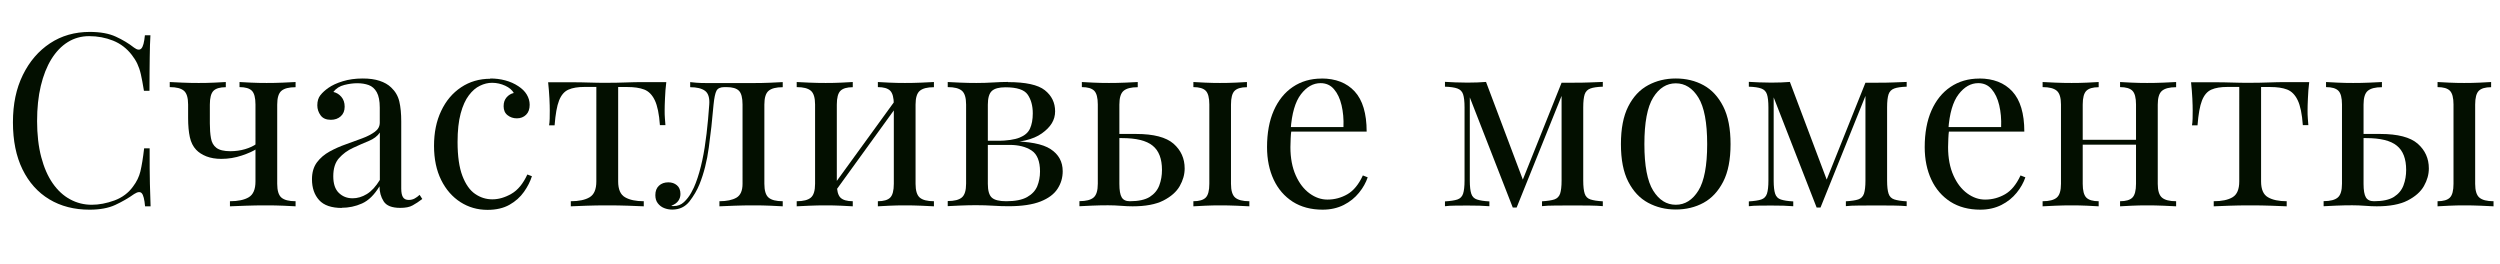
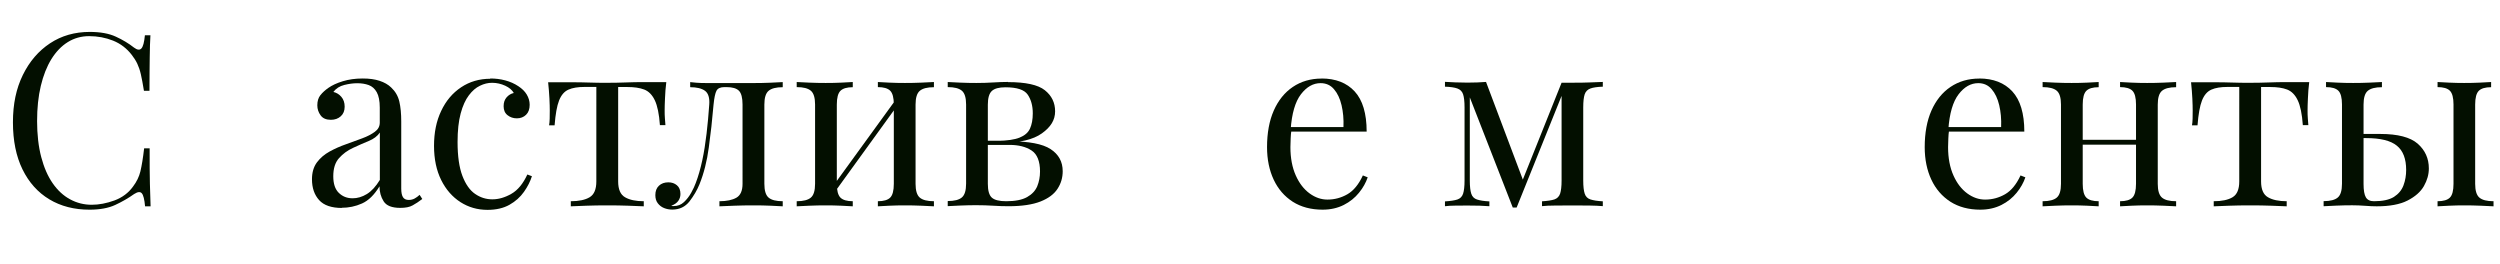
<svg xmlns="http://www.w3.org/2000/svg" id="a" data-name="Слой 1" viewBox="0 0 289.85 30.66">
  <defs>
    <style> .b { fill: #030f00; } </style>
  </defs>
  <path class="b" d="M10.39,3.7c1.23,0,2.24,.18,3.04,.55,.79,.36,1.5,.79,2.11,1.27,.37,.28,.66,.31,.85,.1,.2-.21,.33-.72,.41-1.53h.64c-.04,.69-.07,1.53-.08,2.52s-.03,2.3-.03,3.92h-.64c-.13-.8-.25-1.44-.36-1.92-.11-.48-.25-.88-.41-1.22-.16-.34-.37-.67-.63-1.01-.58-.76-1.31-1.32-2.18-1.67-.88-.35-1.8-.52-2.77-.52-.92,0-1.74,.23-2.48,.69-.74,.46-1.37,1.12-1.9,1.97-.53,.86-.94,1.89-1.23,3.11-.29,1.21-.43,2.58-.43,4.09s.16,2.95,.48,4.16,.76,2.22,1.33,3.04c.57,.82,1.24,1.44,2.02,1.86,.77,.42,1.61,.63,2.51,.63,.84,0,1.72-.17,2.63-.5,.91-.34,1.63-.88,2.16-1.62,.41-.54,.7-1.13,.85-1.76s.3-1.52,.43-2.66h.64c0,1.7,0,3.07,.03,4.1s.05,1.91,.08,2.62h-.64c-.07-.8-.2-1.31-.38-1.51-.18-.21-.47-.18-.88,.08-.69,.49-1.42,.91-2.2,1.27-.77,.36-1.77,.55-2.98,.55-1.77,0-3.33-.4-4.66-1.2-1.33-.8-2.37-1.96-3.11-3.47s-1.11-3.33-1.11-5.46,.38-3.92,1.15-5.49c.77-1.57,1.82-2.79,3.15-3.67,1.33-.88,2.87-1.32,4.61-1.32Z" />
-   <path class="b" d="M26.18,9.52v.59c-.67,0-1.15,.14-1.43,.42-.28,.28-.42,.81-.42,1.6v2.18c0,.65,.04,1.22,.13,1.71,.08,.49,.29,.86,.63,1.12,.34,.26,.88,.39,1.62,.39,.6,0,1.17-.08,1.71-.24,.54-.16,.99-.37,1.34-.63v.59c-.37,.26-.95,.52-1.72,.78s-1.57,.39-2.39,.39c-.65,0-1.23-.1-1.72-.29-.5-.2-.89-.45-1.19-.77-.35-.37-.6-.86-.73-1.46-.13-.6-.2-1.33-.2-2.21v-1.57c0-.78-.16-1.32-.49-1.6-.33-.28-.87-.42-1.64-.42v-.59c.32,.02,.8,.04,1.46,.07,.65,.03,1.29,.04,1.9,.04s1.22-.01,1.81-.04c.59-.03,1.03-.05,1.33-.07Zm8.09,0v.59c-.77,0-1.31,.14-1.64,.42-.33,.28-.49,.81-.49,1.6v9.18c0,.78,.16,1.32,.49,1.6,.33,.28,.87,.42,1.64,.42v.59c-.32-.02-.78-.04-1.4-.07-.62-.03-1.31-.04-2.07-.04s-1.52,.01-2.31,.04c-.79,.03-1.4,.05-1.83,.07v-.59c.93,0,1.66-.15,2.18-.46,.52-.31,.78-.92,.78-1.83V12.12c0-.78-.14-1.32-.42-1.6-.28-.28-.76-.42-1.43-.42v-.59c.3,.02,.74,.04,1.33,.07,.59,.03,1.19,.04,1.81,.04s1.25-.01,1.9-.04c.65-.03,1.14-.05,1.46-.07Z" />
  <path class="b" d="M39.65,24.11c-1.21,0-2.1-.3-2.65-.91-.55-.61-.83-1.41-.83-2.42,0-.78,.19-1.43,.57-1.95,.38-.51,.87-.93,1.47-1.26,.6-.33,1.23-.61,1.89-.84s1.29-.46,1.89-.69c.6-.22,1.09-.48,1.47-.76,.38-.28,.57-.63,.57-1.06v-1.74c0-.78-.12-1.38-.35-1.79s-.55-.69-.94-.83-.83-.21-1.32-.21-.97,.07-1.5,.2c-.53,.13-.96,.4-1.27,.81,.35,.08,.66,.26,.92,.56s.39,.68,.39,1.15-.15,.84-.45,1.11c-.3,.27-.68,.41-1.15,.41-.54,0-.94-.17-1.19-.52-.25-.34-.38-.73-.38-1.16,0-.49,.12-.88,.36-1.18,.24-.3,.55-.58,.92-.84,.43-.3,.98-.56,1.67-.77,.68-.21,1.45-.32,2.31-.32,.77,0,1.42,.09,1.96,.27,.54,.18,.99,.43,1.34,.77,.48,.45,.8,.99,.95,1.64,.15,.64,.22,1.41,.22,2.31v7.78c0,.45,.07,.78,.2,.99s.35,.32,.67,.32c.26,0,.49-.06,.69-.17,.2-.11,.39-.25,.57-.42l.31,.48c-.39,.3-.77,.55-1.12,.74-.35,.2-.83,.29-1.43,.29-.97,0-1.61-.25-1.93-.76-.32-.5-.48-1.08-.48-1.74-.6,.99-1.27,1.65-2.03,1.99-.76,.34-1.54,.5-2.37,.5Zm1.23-1.12c.56,0,1.11-.16,1.65-.49,.54-.33,1.04-.87,1.51-1.64v-5.49c-.28,.41-.71,.74-1.3,.98-.59,.24-1.19,.51-1.82,.8s-1.16,.68-1.61,1.18c-.45,.5-.67,1.2-.67,2.11,0,.86,.21,1.5,.64,1.92,.43,.42,.96,.63,1.6,.63Z" />
  <path class="b" d="M56.84,9.1c.6,0,1.18,.07,1.74,.22s1.06,.37,1.51,.67c.43,.28,.76,.6,.98,.97s.34,.76,.34,1.19c0,.5-.14,.89-.42,1.16-.28,.27-.63,.41-1.06,.41s-.77-.12-1.08-.36c-.31-.24-.46-.59-.46-1.04s.12-.77,.35-1.04c.23-.26,.51-.43,.83-.5-.19-.34-.52-.62-.99-.84-.48-.22-.98-.34-1.53-.34-.47,0-.93,.11-1.4,.34-.47,.22-.9,.59-1.29,1.11-.39,.51-.71,1.21-.95,2.1-.24,.89-.36,1.99-.36,3.32,0,1.64,.19,2.95,.56,3.92,.37,.97,.86,1.67,1.47,2.09,.61,.42,1.27,.63,2,.63s1.46-.21,2.21-.64c.75-.43,1.36-1.18,1.85-2.24l.53,.2c-.19,.6-.49,1.2-.92,1.81-.43,.61-.99,1.11-1.68,1.5-.69,.39-1.54,.59-2.55,.59-1.16,0-2.2-.3-3.14-.9-.93-.6-1.68-1.45-2.23-2.56-.55-1.11-.83-2.43-.83-3.96s.27-2.88,.83-4.05c.55-1.17,1.32-2.08,2.31-2.74,.99-.66,2.12-.99,3.39-.99Z" />
  <path class="b" d="M77.25,9.52c-.08,.65-.13,1.28-.15,1.88-.03,.6-.04,1.05-.04,1.37,0,.34,0,.66,.03,.97,.02,.31,.04,.56,.06,.77h-.64c-.09-1.29-.29-2.25-.59-2.88-.3-.63-.71-1.05-1.23-1.25-.52-.2-1.17-.29-1.93-.29h-1.09v10.95c0,.92,.27,1.53,.8,1.83,.53,.31,1.26,.46,2.17,.46v.59c-.43-.02-1.02-.04-1.78-.07-.76-.03-1.57-.04-2.45-.04s-1.67,.01-2.44,.04c-.77,.03-1.36,.05-1.79,.07v-.59c.93,0,1.66-.15,2.18-.46,.52-.31,.78-.92,.78-1.83V10.08h-1.37c-.77,0-1.39,.1-1.86,.31-.48,.21-.84,.63-1.09,1.26s-.42,1.6-.52,2.88h-.64c.04-.21,.06-.46,.07-.77,0-.31,.01-.63,.01-.97,0-.32-.01-.77-.04-1.37-.03-.6-.08-1.22-.15-1.88h2.69c.63,0,1.31,0,2.03,.03s1.42,.03,2.11,.03,1.43-.01,2.16-.04c.73-.03,1.41-.04,2.04-.04h2.69Z" />
  <path class="b" d="M90.75,9.52v.59c-.77,0-1.31,.14-1.64,.42-.33,.28-.49,.81-.49,1.6v9.18c0,.78,.16,1.32,.49,1.6,.33,.28,.87,.42,1.64,.42v.59c-.32-.02-.78-.04-1.4-.07-.62-.03-1.29-.04-2.02-.04s-1.46,.01-2.2,.04c-.74,.03-1.31,.05-1.72,.07v-.59c.84,0,1.5-.14,1.97-.41s.71-.81,.71-1.61V12.12c0-.78-.14-1.32-.42-1.6-.28-.28-.76-.42-1.43-.42h-.25c-.47,0-.77,.14-.92,.42s-.26,.81-.34,1.6c-.15,1.74-.33,3.39-.55,4.97-.21,1.58-.57,3-1.08,4.27-.28,.69-.67,1.35-1.16,1.99-.5,.63-1.16,.95-2,.95-.34,0-.65-.06-.95-.18-.3-.12-.54-.31-.73-.56-.19-.25-.28-.56-.28-.94,0-.47,.14-.83,.42-1.09,.28-.26,.64-.39,1.09-.39,.39,0,.72,.11,.99,.34,.27,.22,.41,.56,.41,1.01,0,.3-.08,.56-.25,.8s-.44,.42-.81,.57c.04,.02,.09,.03,.15,.03h.13c.47,0,.86-.15,1.19-.46,.33-.31,.61-.67,.84-1.09s.41-.79,.52-1.11c.3-.78,.55-1.66,.76-2.63,.21-.97,.37-2.01,.5-3.11,.13-1.1,.23-2.22,.31-3.36,.06-.78-.11-1.32-.49-1.6-.38-.28-.96-.42-1.72-.42v-.59c.15,.02,.39,.04,.71,.07,.33,.03,.72,.04,1.19,.04h5.43c.65,0,1.3-.01,1.95-.04,.64-.03,1.12-.05,1.44-.07Z" />
  <path class="b" d="M98.87,9.52v.59c-.67,0-1.15,.14-1.43,.42-.28,.28-.42,.81-.42,1.6v9.18c0,.78,.14,1.32,.42,1.6,.28,.28,.76,.42,1.43,.42v.59c-.3-.02-.74-.04-1.33-.07-.59-.03-1.19-.04-1.81-.04s-1.25,.01-1.9,.04c-.65,.03-1.14,.05-1.46,.07v-.59c.77,0,1.31-.14,1.64-.42,.33-.28,.49-.81,.49-1.6V12.12c0-.78-.16-1.32-.49-1.6-.33-.28-.87-.42-1.64-.42v-.59c.32,.02,.8,.04,1.46,.07,.65,.03,1.29,.04,1.9,.04s1.22-.01,1.81-.04c.59-.03,1.03-.05,1.33-.07Zm5.04,1.96l.45,.31-7.7,10.64-.45-.34,7.7-10.61Zm4.37-1.96v.59c-.77,0-1.31,.14-1.64,.42-.33,.28-.49,.81-.49,1.6v9.18c0,.78,.16,1.32,.49,1.6,.33,.28,.87,.42,1.64,.42v.59c-.32-.02-.8-.04-1.46-.07-.65-.03-1.29-.04-1.9-.04s-1.22,.01-1.81,.04c-.59,.03-1.03,.05-1.33,.07v-.59c.67,0,1.15-.14,1.43-.42,.28-.28,.42-.81,.42-1.6V12.12c0-.78-.14-1.32-.42-1.6-.28-.28-.76-.42-1.43-.42v-.59c.3,.02,.74,.04,1.33,.07,.59,.03,1.19,.04,1.81,.04s1.25-.01,1.9-.04c.65-.03,1.14-.05,1.46-.07Z" />
  <path class="b" d="M116.87,9.52c2.05,0,3.48,.31,4.27,.94,.79,.63,1.19,1.44,1.19,2.45s-.51,1.82-1.53,2.55c-1.02,.73-2.55,1.09-4.61,1.09l-.53-.22c1.12-.02,1.97-.14,2.56-.38s.99-.58,1.2-1.05c.21-.47,.32-1.05,.32-1.76,0-.88-.2-1.6-.59-2.17s-1.25-.85-2.58-.85c-.75,0-1.27,.14-1.58,.43-.31,.29-.46,.82-.46,1.58v9.18c0,.78,.15,1.32,.46,1.6s.86,.42,1.67,.42c1.05,0,1.85-.16,2.42-.48,.57-.32,.96-.74,1.18-1.26,.21-.52,.32-1.09,.32-1.71,0-1.19-.33-2.01-.99-2.44-.66-.43-1.51-.64-2.53-.64h-4.26v-.48h4l.25,.06c2.24,0,3.83,.3,4.76,.91,.93,.61,1.4,1.46,1.4,2.56,0,.75-.2,1.43-.6,2.04-.4,.62-1.06,1.11-1.97,1.47s-2.15,.55-3.7,.55c-.58,0-1.18-.02-1.79-.06-.62-.04-1.27-.06-1.96-.06-.58,0-1.19,.01-1.85,.04-.65,.03-1.14,.05-1.46,.07v-.59c.77,0,1.31-.14,1.64-.42,.33-.28,.49-.81,.49-1.6V12.12c0-.78-.16-1.32-.49-1.6-.33-.28-.87-.42-1.64-.42v-.59c.32,.02,.8,.04,1.46,.07,.65,.03,1.27,.04,1.85,.04,.67,0,1.33-.02,1.96-.06,.63-.04,1.2-.06,1.71-.06Z" />
-   <path class="b" d="M131.91,9.52v.59c-.77,0-1.31,.14-1.64,.42-.33,.28-.49,.81-.49,1.6v9.18c0,.75,.09,1.27,.27,1.57,.18,.3,.49,.45,.94,.45,1.01,0,1.78-.17,2.31-.5,.53-.34,.9-.78,1.11-1.34,.21-.56,.31-1.16,.31-1.79,0-1.29-.36-2.23-1.08-2.81-.72-.59-1.91-.88-3.57-.88h-1.96l-.06-.48h3.67c2.03,0,3.48,.38,4.34,1.13,.86,.76,1.29,1.71,1.29,2.87,0,.69-.19,1.37-.57,2.04-.38,.67-1.02,1.23-1.9,1.68s-2.08,.67-3.57,.67c-.39,0-.84-.02-1.34-.06-.5-.04-1.01-.06-1.51-.06-.58,0-1.19,.01-1.85,.04-.65,.03-1.14,.05-1.46,.07v-.59c.77,0,1.31-.14,1.64-.42,.33-.28,.49-.81,.49-1.6V12.12c0-.78-.14-1.32-.42-1.6-.28-.28-.76-.42-1.43-.42v-.59c.3,.02,.74,.04,1.33,.07,.59,.03,1.19,.04,1.81,.04s1.25-.01,1.9-.04c.65-.03,1.14-.05,1.46-.07Zm12.66,0v.59c-.67,0-1.15,.14-1.43,.42-.28,.28-.42,.81-.42,1.6v9.18c0,.78,.16,1.32,.49,1.6,.33,.28,.87,.42,1.64,.42v.59c-.32-.02-.81-.04-1.48-.07-.67-.03-1.32-.04-1.93-.04-.56,0-1.14,.01-1.74,.04-.6,.03-1.05,.05-1.34,.07v-.59c.67,0,1.15-.14,1.43-.42,.28-.28,.42-.81,.42-1.6V12.12c0-.78-.14-1.32-.42-1.6-.28-.28-.76-.42-1.43-.42v-.59c.3,.02,.75,.04,1.34,.07,.6,.03,1.18,.04,1.74,.04,.62,0,1.22-.01,1.81-.04,.59-.03,1.03-.05,1.33-.07Z" />
  <path class="b" d="M153.21,9.1c1.64,0,2.93,.5,3.85,1.5,.92,1,1.39,2.55,1.39,4.66h-9.88l-.03-.53h7.22c.04-.92-.04-1.76-.22-2.53s-.48-1.4-.88-1.86c-.4-.47-.92-.7-1.55-.7-.86,0-1.62,.43-2.28,1.29-.66,.86-1.06,2.22-1.19,4.09l.08,.11c-.04,.28-.07,.59-.08,.92-.02,.34-.03,.67-.03,1.01,0,1.27,.21,2.36,.62,3.28,.41,.92,.95,1.61,1.61,2.09s1.35,.71,2.06,.71c.84,0,1.61-.21,2.32-.62,.71-.41,1.31-1.14,1.79-2.18l.56,.22c-.21,.62-.54,1.21-1.01,1.79-.47,.58-1.05,1.05-1.76,1.41-.71,.36-1.53,.55-2.46,.55-1.34,0-2.5-.31-3.46-.92-.96-.62-1.7-1.47-2.21-2.56-.51-1.09-.77-2.35-.77-3.77,0-1.64,.26-3.06,.78-4.24s1.26-2.1,2.21-2.74c.95-.64,2.06-.97,3.33-.97Z" />
  <path class="b" d="M185.83,9.49v.56c-.63,.02-1.12,.09-1.44,.21-.33,.12-.55,.35-.66,.67-.11,.33-.17,.83-.17,1.53v8.48c0,.67,.06,1.18,.17,1.51,.11,.34,.33,.56,.66,.67s.81,.19,1.44,.22v.56c-.43-.04-.95-.06-1.57-.07-.62,0-1.25-.01-1.9-.01-.73,0-1.41,0-2.04,.01-.63,0-1.15,.03-1.54,.07v-.56c.63-.04,1.12-.11,1.44-.22s.55-.34,.66-.67c.11-.34,.17-.84,.17-1.51V11.12l-5.21,12.94h-.45l-4.98-12.77v9.66c0,.67,.06,1.18,.17,1.51,.11,.34,.33,.56,.66,.67,.33,.11,.81,.19,1.44,.22v.56c-.67-.06-1.52-.08-2.55-.08-.47,0-.94,0-1.41,.01-.48,0-.87,.03-1.19,.07v-.56c.63-.04,1.12-.11,1.44-.22,.33-.11,.55-.34,.66-.67,.11-.34,.17-.84,.17-1.51V12.46c0-.69-.06-1.2-.17-1.53-.11-.33-.33-.55-.66-.67-.33-.12-.81-.19-1.44-.21v-.56c.32,.02,.71,.04,1.19,.06,.48,.02,.95,.03,1.41,.03,.82,0,1.54-.03,2.16-.08l4.42,11.73-.34,.06,4.68-11.7h1.32c.65,0,1.28,0,1.89-.03,.61-.02,1.13-.04,1.58-.06Z" />
-   <path class="b" d="M194.29,9.1c1.19,0,2.27,.26,3.22,.78,.95,.52,1.71,1.34,2.28,2.46,.57,1.12,.85,2.58,.85,4.37s-.28,3.24-.85,4.35-1.33,1.93-2.28,2.45-2.03,.78-3.22,.78-2.24-.26-3.21-.78-1.73-1.34-2.3-2.45-.85-2.56-.85-4.35,.28-3.25,.85-4.37c.57-1.12,1.33-1.94,2.3-2.46,.96-.52,2.03-.78,3.21-.78Zm0,.56c-1.06,0-1.94,.55-2.62,1.65-.68,1.1-1.02,2.9-1.02,5.4s.34,4.3,1.02,5.39c.68,1.09,1.55,1.64,2.62,1.64s1.94-.55,2.62-1.64c.68-1.09,1.02-2.89,1.02-5.39s-.34-4.3-1.02-5.4c-.68-1.1-1.55-1.65-2.62-1.65Z" />
-   <path class="b" d="M221.06,9.49v.56c-.63,.02-1.12,.09-1.44,.21-.33,.12-.55,.35-.66,.67-.11,.33-.17,.83-.17,1.53v8.48c0,.67,.06,1.18,.17,1.51,.11,.34,.33,.56,.66,.67s.81,.19,1.44,.22v.56c-.43-.04-.95-.06-1.57-.07-.62,0-1.25-.01-1.9-.01-.73,0-1.41,0-2.04,.01-.63,0-1.15,.03-1.54,.07v-.56c.63-.04,1.12-.11,1.44-.22s.55-.34,.66-.67c.11-.34,.17-.84,.17-1.51V11.12l-5.21,12.94h-.45l-4.98-12.77v9.66c0,.67,.06,1.18,.17,1.51,.11,.34,.33,.56,.66,.67,.33,.11,.81,.19,1.44,.22v.56c-.67-.06-1.52-.08-2.55-.08-.47,0-.94,0-1.41,.01-.48,0-.87,.03-1.19,.07v-.56c.63-.04,1.12-.11,1.44-.22,.33-.11,.55-.34,.66-.67,.11-.34,.17-.84,.17-1.51V12.46c0-.69-.06-1.2-.17-1.53-.11-.33-.33-.55-.66-.67-.33-.12-.81-.19-1.44-.21v-.56c.32,.02,.71,.04,1.19,.06,.48,.02,.95,.03,1.41,.03,.82,0,1.54-.03,2.16-.08l4.42,11.73-.34,.06,4.68-11.7h1.32c.65,0,1.28,0,1.89-.03,.61-.02,1.13-.04,1.58-.06Z" />
  <path class="b" d="M229.46,9.1c1.64,0,2.93,.5,3.85,1.5,.92,1,1.39,2.55,1.39,4.66h-9.88l-.03-.53h7.22c.04-.92-.04-1.76-.22-2.53s-.48-1.4-.88-1.86c-.4-.47-.92-.7-1.55-.7-.86,0-1.62,.43-2.28,1.29-.66,.86-1.06,2.22-1.19,4.09l.08,.11c-.04,.28-.07,.59-.08,.92-.02,.34-.03,.67-.03,1.01,0,1.27,.21,2.36,.62,3.28,.41,.92,.95,1.61,1.61,2.09s1.35,.71,2.06,.71c.84,0,1.61-.21,2.32-.62,.71-.41,1.31-1.14,1.79-2.18l.56,.22c-.21,.62-.54,1.21-1.01,1.79-.47,.58-1.05,1.05-1.76,1.41-.71,.36-1.53,.55-2.46,.55-1.34,0-2.5-.31-3.46-.92-.96-.62-1.7-1.47-2.21-2.56-.51-1.09-.77-2.35-.77-3.77,0-1.64,.26-3.06,.78-4.24s1.26-2.1,2.21-2.74c.95-.64,2.06-.97,3.33-.97Z" />
  <path class="b" d="M243.32,9.52v.59c-.67,0-1.15,.14-1.43,.42-.28,.28-.42,.81-.42,1.6v9.18c0,.78,.14,1.32,.42,1.6,.28,.28,.76,.42,1.43,.42v.59c-.3-.02-.74-.04-1.33-.07-.59-.03-1.19-.04-1.81-.04s-1.25,.01-1.9,.04c-.65,.03-1.14,.05-1.46,.07v-.59c.77,0,1.31-.14,1.64-.42,.33-.28,.49-.81,.49-1.6V12.12c0-.78-.16-1.32-.49-1.6-.33-.28-.87-.42-1.64-.42v-.59c.32,.02,.8,.04,1.46,.07,.65,.03,1.29,.04,1.9,.04s1.22-.01,1.81-.04c.59-.03,1.03-.05,1.33-.07Zm5.12,6.69v.56h-7.9v-.56h7.9Zm3.86-6.69v.59c-.77,0-1.31,.14-1.64,.42-.33,.28-.49,.81-.49,1.6v9.18c0,.78,.16,1.32,.49,1.6,.33,.28,.87,.42,1.64,.42v.59c-.32-.02-.8-.04-1.46-.07-.65-.03-1.29-.04-1.9-.04s-1.22,.01-1.81,.04c-.59,.03-1.03,.05-1.33,.07v-.59c.67,0,1.15-.14,1.43-.42s.42-.81,.42-1.6V12.12c0-.78-.14-1.32-.42-1.6s-.76-.42-1.43-.42v-.59c.3,.02,.74,.04,1.33,.07,.59,.03,1.19,.04,1.81,.04s1.25-.01,1.9-.04c.65-.03,1.14-.05,1.46-.07Z" />
  <path class="b" d="M267.73,9.52c-.08,.65-.13,1.28-.15,1.88-.03,.6-.04,1.05-.04,1.37,0,.34,0,.66,.03,.97,.02,.31,.04,.56,.06,.77h-.64c-.09-1.29-.29-2.25-.59-2.88-.3-.63-.71-1.05-1.23-1.25-.52-.2-1.17-.29-1.93-.29h-1.09v10.95c0,.92,.27,1.53,.8,1.83,.53,.31,1.26,.46,2.17,.46v.59c-.43-.02-1.02-.04-1.78-.07-.76-.03-1.57-.04-2.45-.04s-1.67,.01-2.44,.04c-.77,.03-1.36,.05-1.79,.07v-.59c.93,0,1.66-.15,2.18-.46,.52-.31,.78-.92,.78-1.83V10.08h-1.37c-.77,0-1.39,.1-1.86,.31-.48,.21-.84,.63-1.09,1.26s-.42,1.6-.52,2.88h-.64c.04-.21,.06-.46,.07-.77,0-.31,.01-.63,.01-.97,0-.32-.01-.77-.04-1.37-.03-.6-.08-1.22-.15-1.88h2.69c.63,0,1.31,0,2.03,.03s1.42,.03,2.11,.03,1.43-.01,2.16-.04c.73-.03,1.41-.04,2.04-.04h2.69Z" />
  <path class="b" d="M276.16,9.52v.59c-.77,0-1.31,.14-1.64,.42-.33,.28-.49,.81-.49,1.6v9.18c0,.75,.09,1.27,.27,1.57,.18,.3,.49,.45,.94,.45,1.01,0,1.78-.17,2.31-.5,.53-.34,.9-.78,1.11-1.34,.21-.56,.31-1.16,.31-1.79,0-1.29-.36-2.23-1.08-2.81-.72-.59-1.91-.88-3.57-.88h-1.96l-.06-.48h3.67c2.03,0,3.48,.38,4.34,1.13,.86,.76,1.29,1.71,1.29,2.87,0,.69-.19,1.37-.57,2.04-.38,.67-1.02,1.23-1.9,1.68s-2.08,.67-3.57,.67c-.39,0-.84-.02-1.34-.06-.5-.04-1.01-.06-1.51-.06-.58,0-1.19,.01-1.85,.04-.65,.03-1.14,.05-1.46,.07v-.59c.77,0,1.31-.14,1.64-.42,.33-.28,.49-.81,.49-1.6V12.12c0-.78-.14-1.32-.42-1.6-.28-.28-.76-.42-1.43-.42v-.59c.3,.02,.74,.04,1.33,.07,.59,.03,1.19,.04,1.81,.04s1.25-.01,1.9-.04c.65-.03,1.14-.05,1.46-.07Zm12.66,0v.59c-.67,0-1.15,.14-1.43,.42-.28,.28-.42,.81-.42,1.6v9.18c0,.78,.16,1.32,.49,1.6,.33,.28,.87,.42,1.64,.42v.59c-.32-.02-.81-.04-1.48-.07-.67-.03-1.32-.04-1.93-.04-.56,0-1.14,.01-1.74,.04-.6,.03-1.05,.05-1.34,.07v-.59c.67,0,1.15-.14,1.43-.42,.28-.28,.42-.81,.42-1.6V12.12c0-.78-.14-1.32-.42-1.6-.28-.28-.76-.42-1.43-.42v-.59c.3,.02,.75,.04,1.34,.07,.6,.03,1.18,.04,1.74,.04,.62,0,1.22-.01,1.81-.04,.59-.03,1.03-.05,1.33-.07Z" />
</svg>